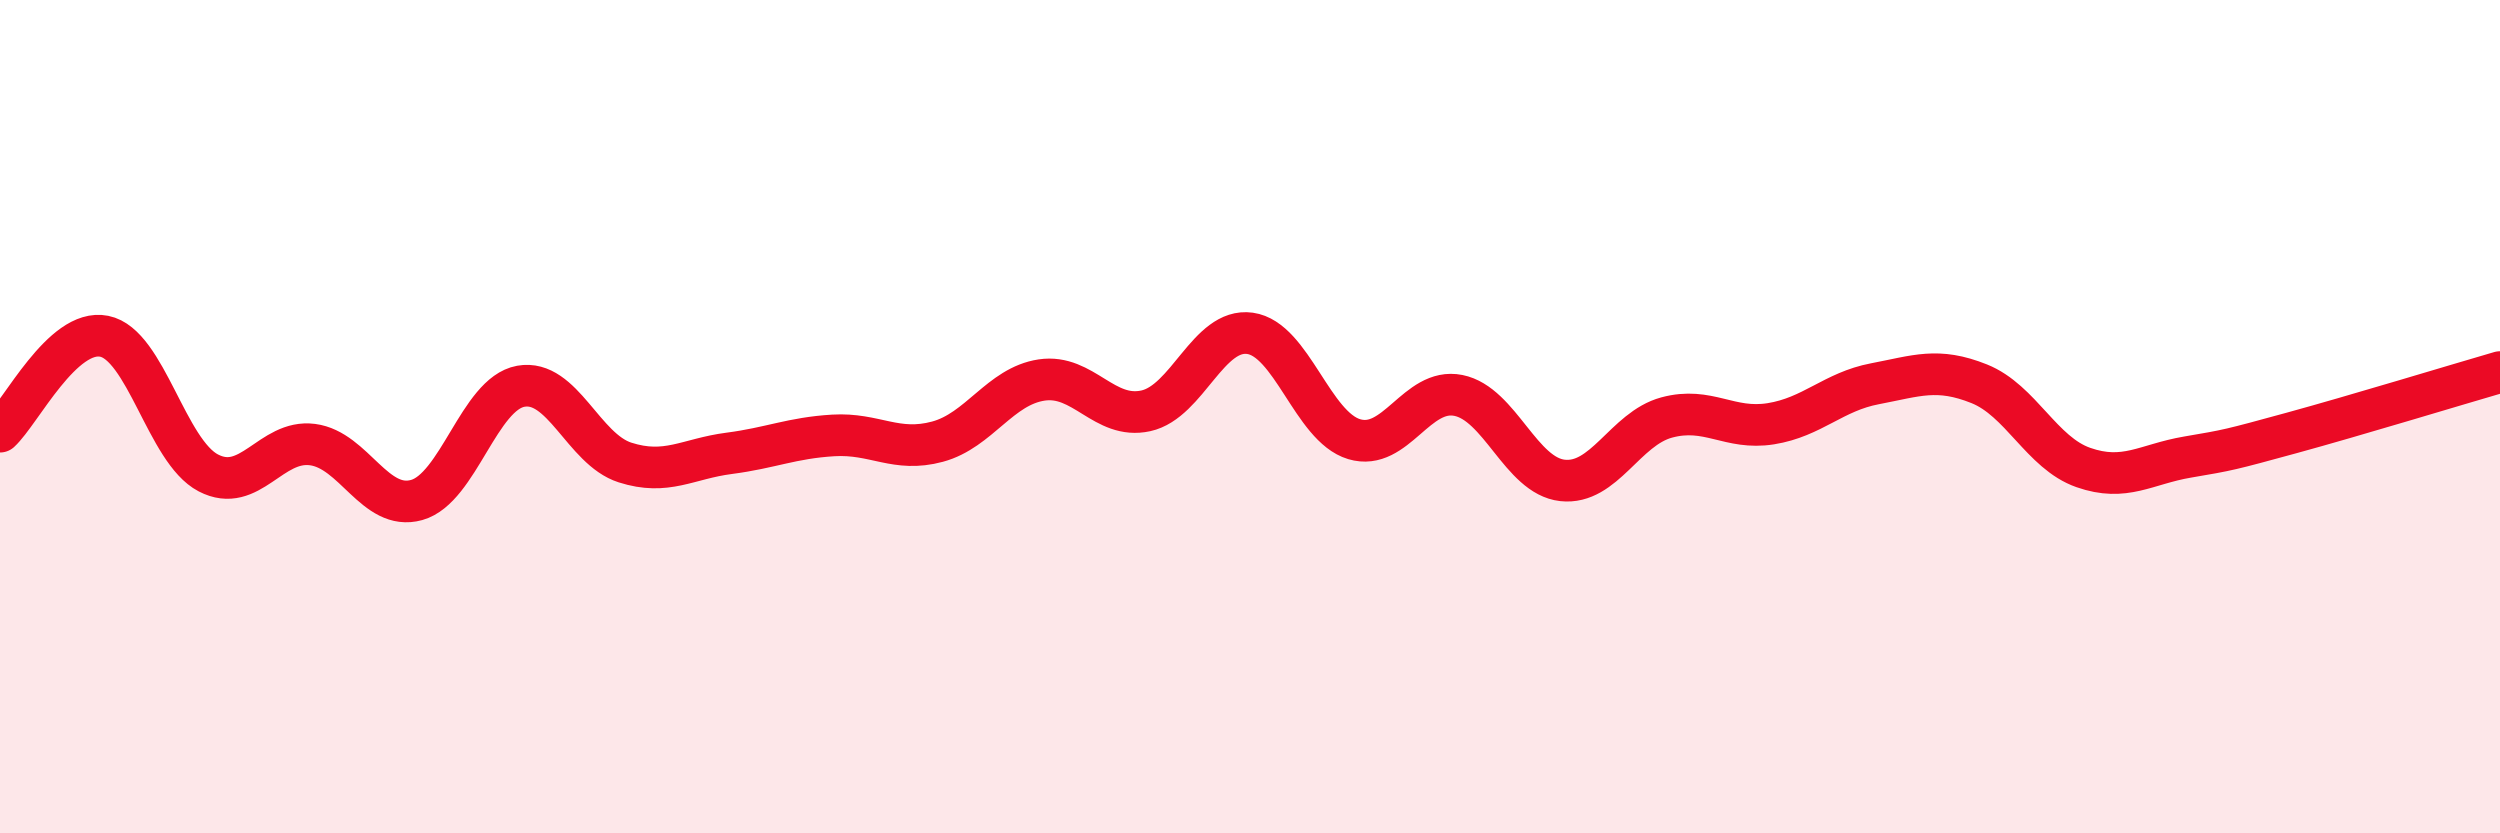
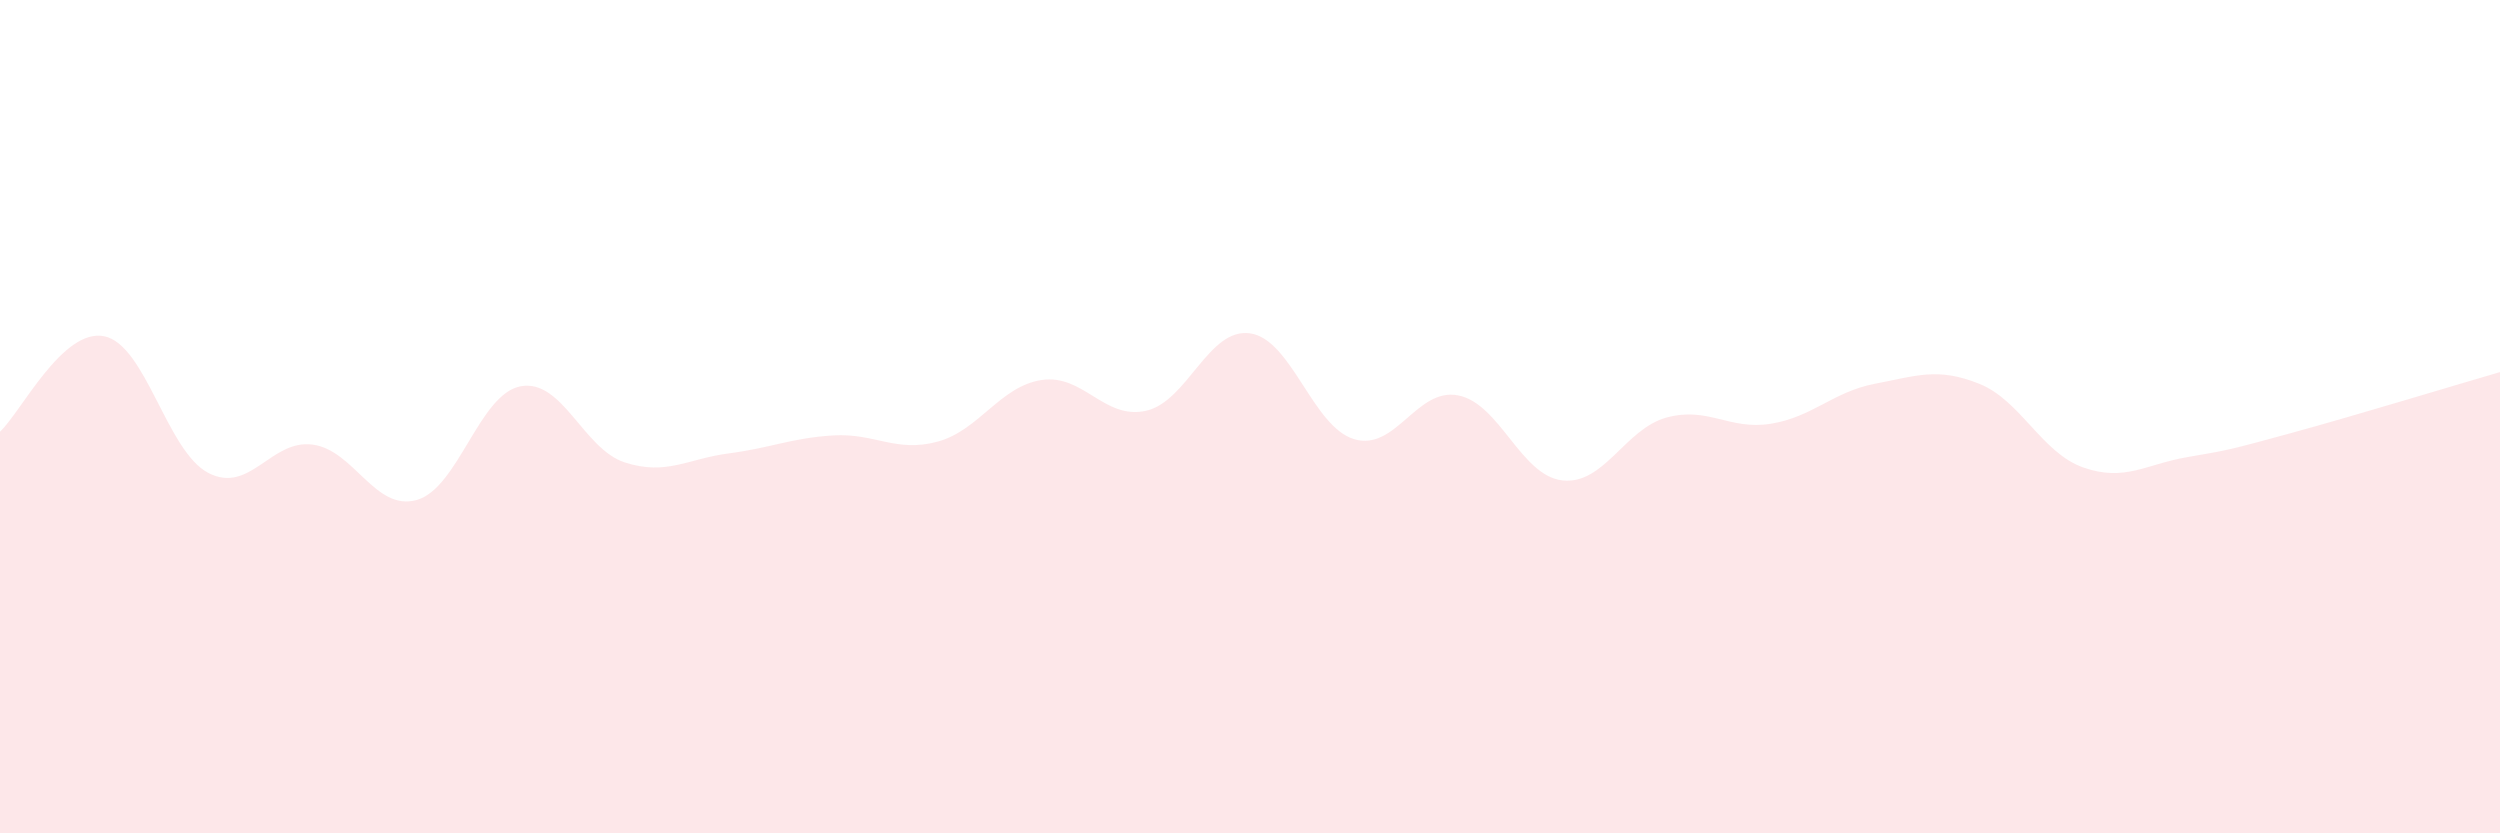
<svg xmlns="http://www.w3.org/2000/svg" width="60" height="20" viewBox="0 0 60 20">
  <path d="M 0,10.36 C 0.5,9.9 1.5,7.87 2.5,8.07 C 3.5,8.27 4,10.83 5,11.35 C 6,11.87 6.5,10.54 7.5,10.67 C 8.5,10.8 9,12.28 10,12 C 11,11.72 11.5,9.45 12.5,9.27 C 13.5,9.09 14,10.78 15,11.1 C 16,11.42 16.5,11.01 17.5,10.88 C 18.5,10.75 19,10.51 20,10.45 C 21,10.39 21.5,10.87 22.5,10.6 C 23.5,10.33 24,9.27 25,9.12 C 26,8.97 26.5,10.08 27.5,9.86 C 28.5,9.64 29,7.86 30,8 C 31,8.14 31.5,10.24 32.5,10.54 C 33.5,10.84 34,9.29 35,9.49 C 36,9.69 36.5,11.42 37.5,11.53 C 38.5,11.64 39,10.29 40,10.02 C 41,9.75 41.5,10.33 42.5,10.17 C 43.5,10.01 44,9.4 45,9.21 C 46,9.02 46.5,8.81 47.5,9.21 C 48.5,9.61 49,10.87 50,11.22 C 51,11.57 51.5,11.14 52.5,10.97 C 53.5,10.8 53.5,10.8 55,10.39 C 56.5,9.98 59,9.22 60,8.93L60 20L0 20Z" fill="#EB0A25" opacity="0.1" stroke-linecap="round" stroke-linejoin="round" />
-   <path d="M 0,10.36 C 0.5,9.9 1.5,7.87 2.5,8.07 C 3.5,8.27 4,10.83 5,11.35 C 6,11.87 6.5,10.54 7.5,10.67 C 8.5,10.8 9,12.28 10,12 C 11,11.72 11.5,9.45 12.5,9.27 C 13.5,9.09 14,10.78 15,11.1 C 16,11.42 16.5,11.01 17.5,10.88 C 18.5,10.75 19,10.51 20,10.45 C 21,10.39 21.5,10.87 22.5,10.6 C 23.5,10.33 24,9.27 25,9.12 C 26,8.97 26.5,10.08 27.5,9.86 C 28.5,9.64 29,7.86 30,8 C 31,8.14 31.5,10.24 32.5,10.54 C 33.5,10.84 34,9.29 35,9.49 C 36,9.69 36.5,11.42 37.5,11.53 C 38.5,11.64 39,10.29 40,10.02 C 41,9.75 41.5,10.33 42.5,10.17 C 43.5,10.01 44,9.4 45,9.21 C 46,9.02 46.5,8.81 47.5,9.21 C 48.5,9.61 49,10.87 50,11.22 C 51,11.57 51.5,11.14 52.5,10.97 C 53.5,10.8 53.5,10.8 55,10.39 C 56.5,9.98 59,9.22 60,8.93" stroke="#EB0A25" stroke-width="1" fill="none" stroke-linecap="round" stroke-linejoin="round" />
</svg>